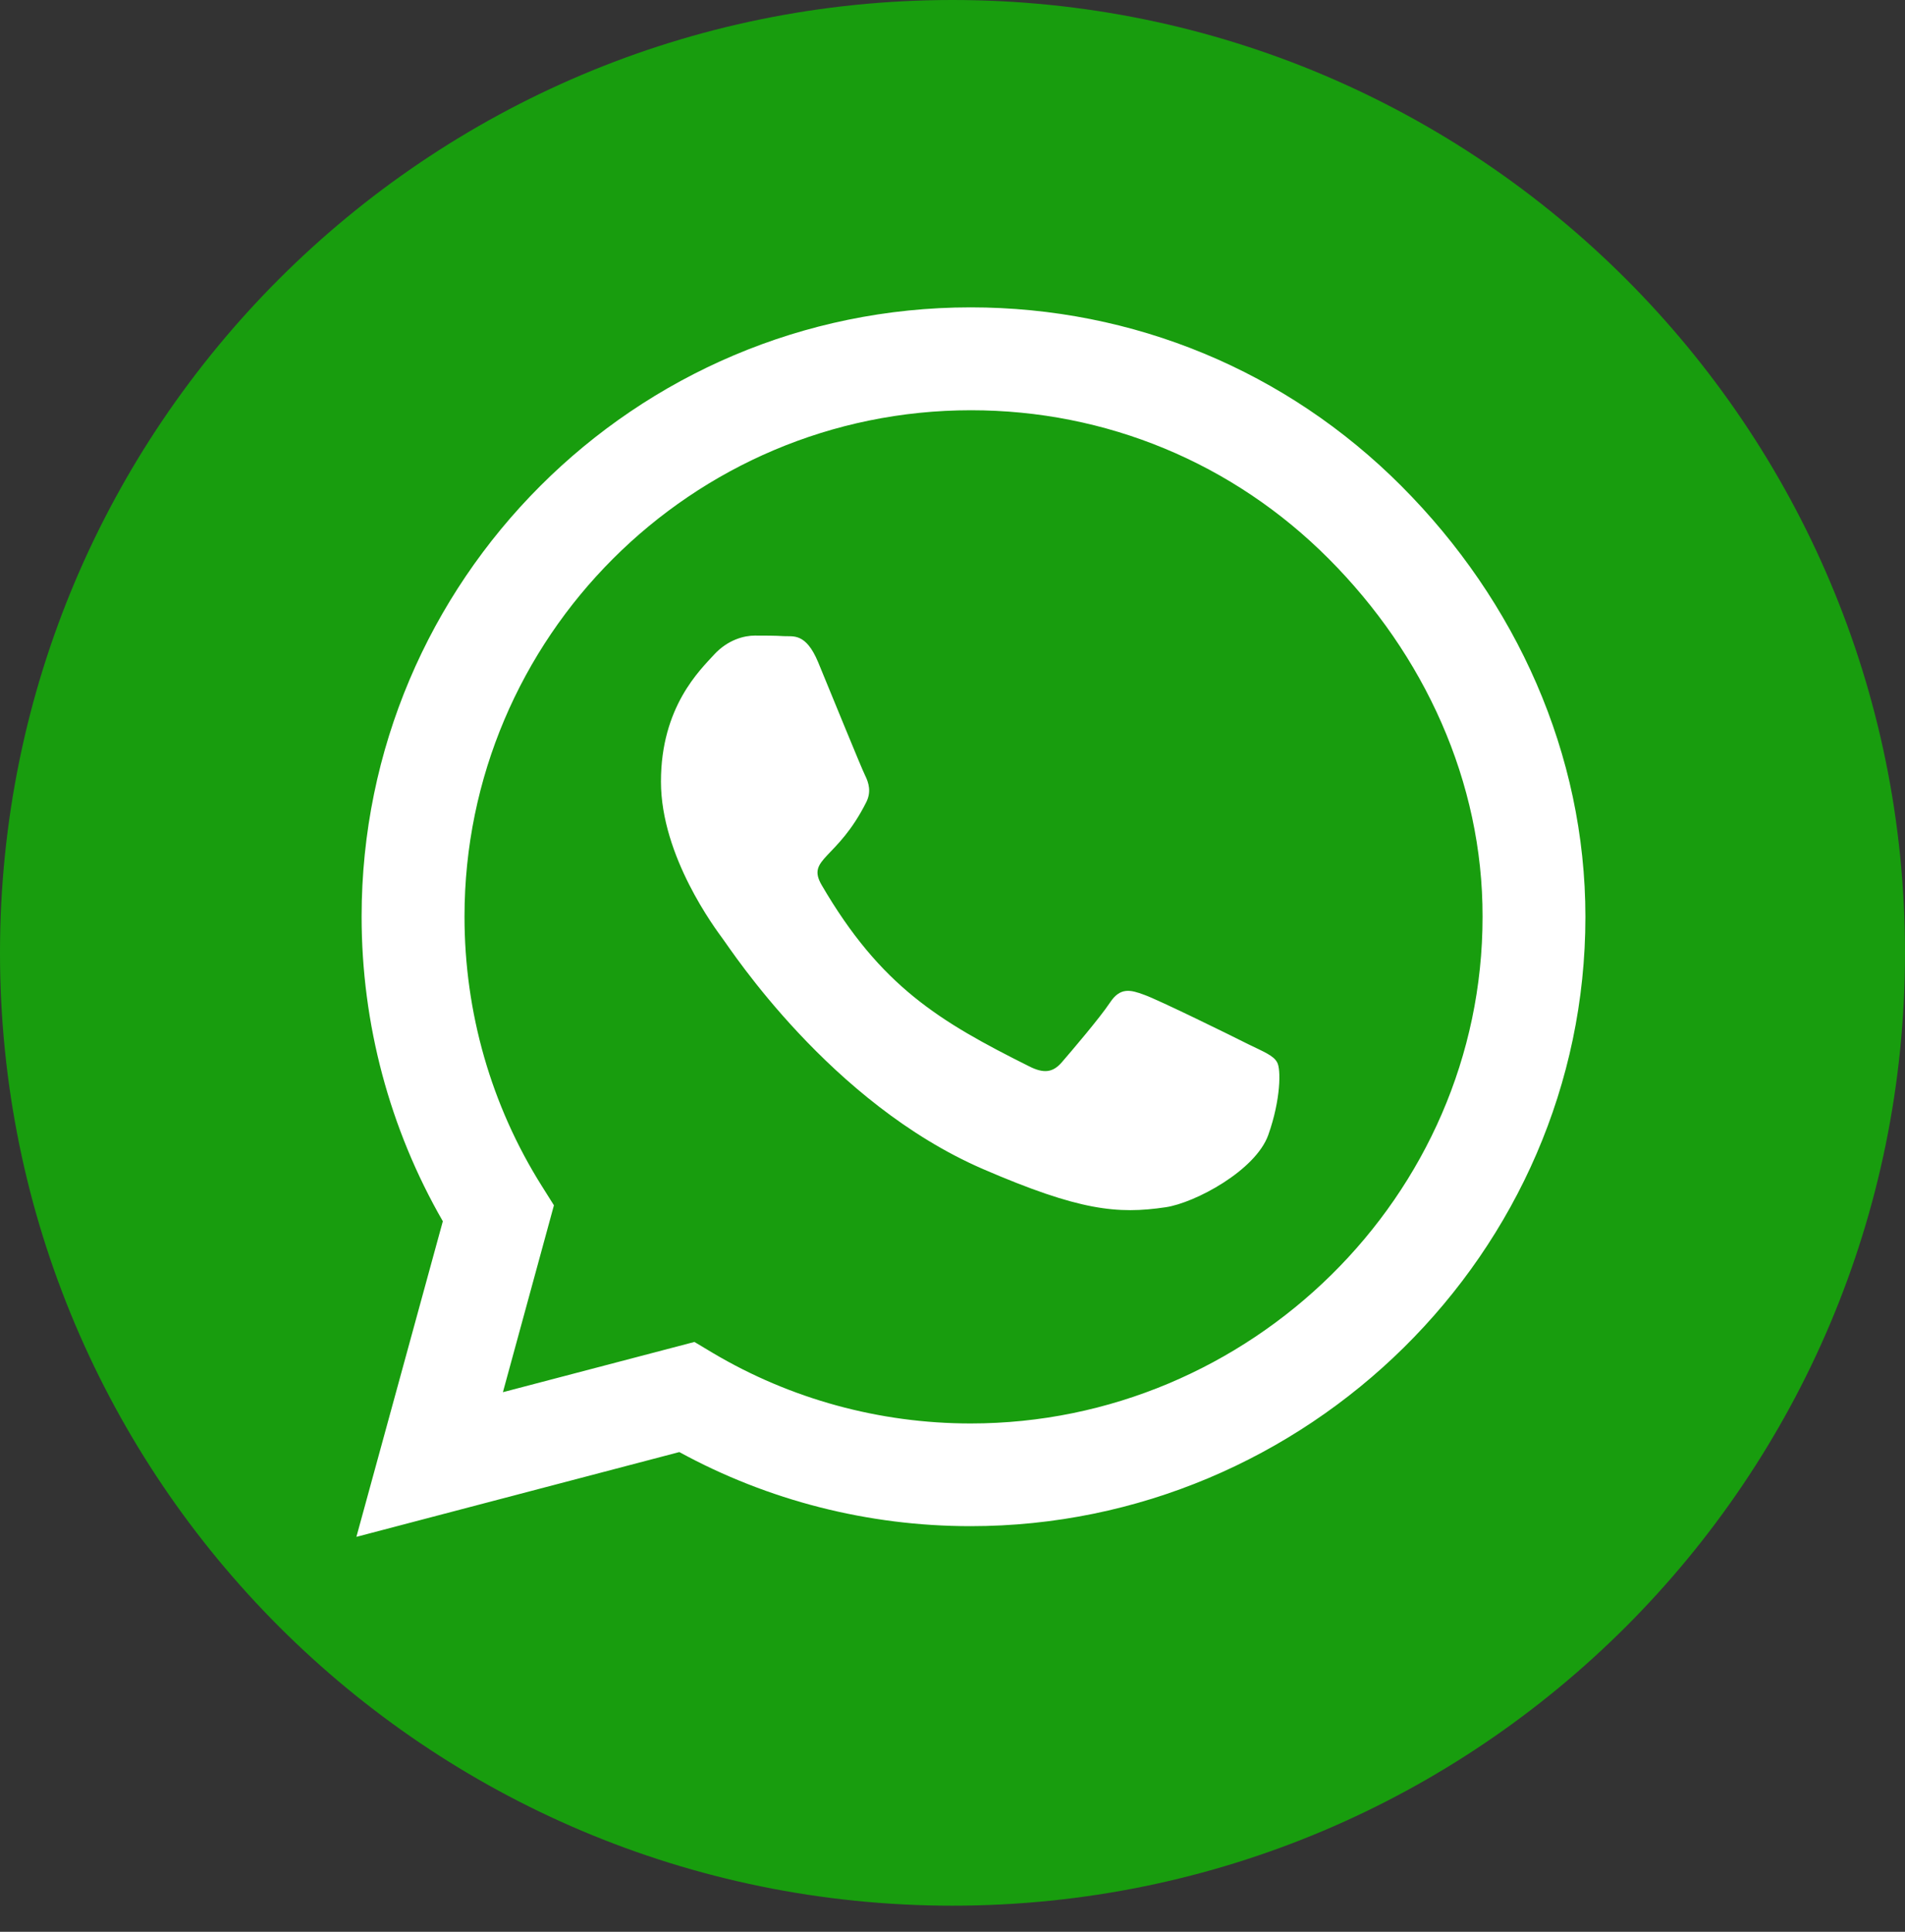
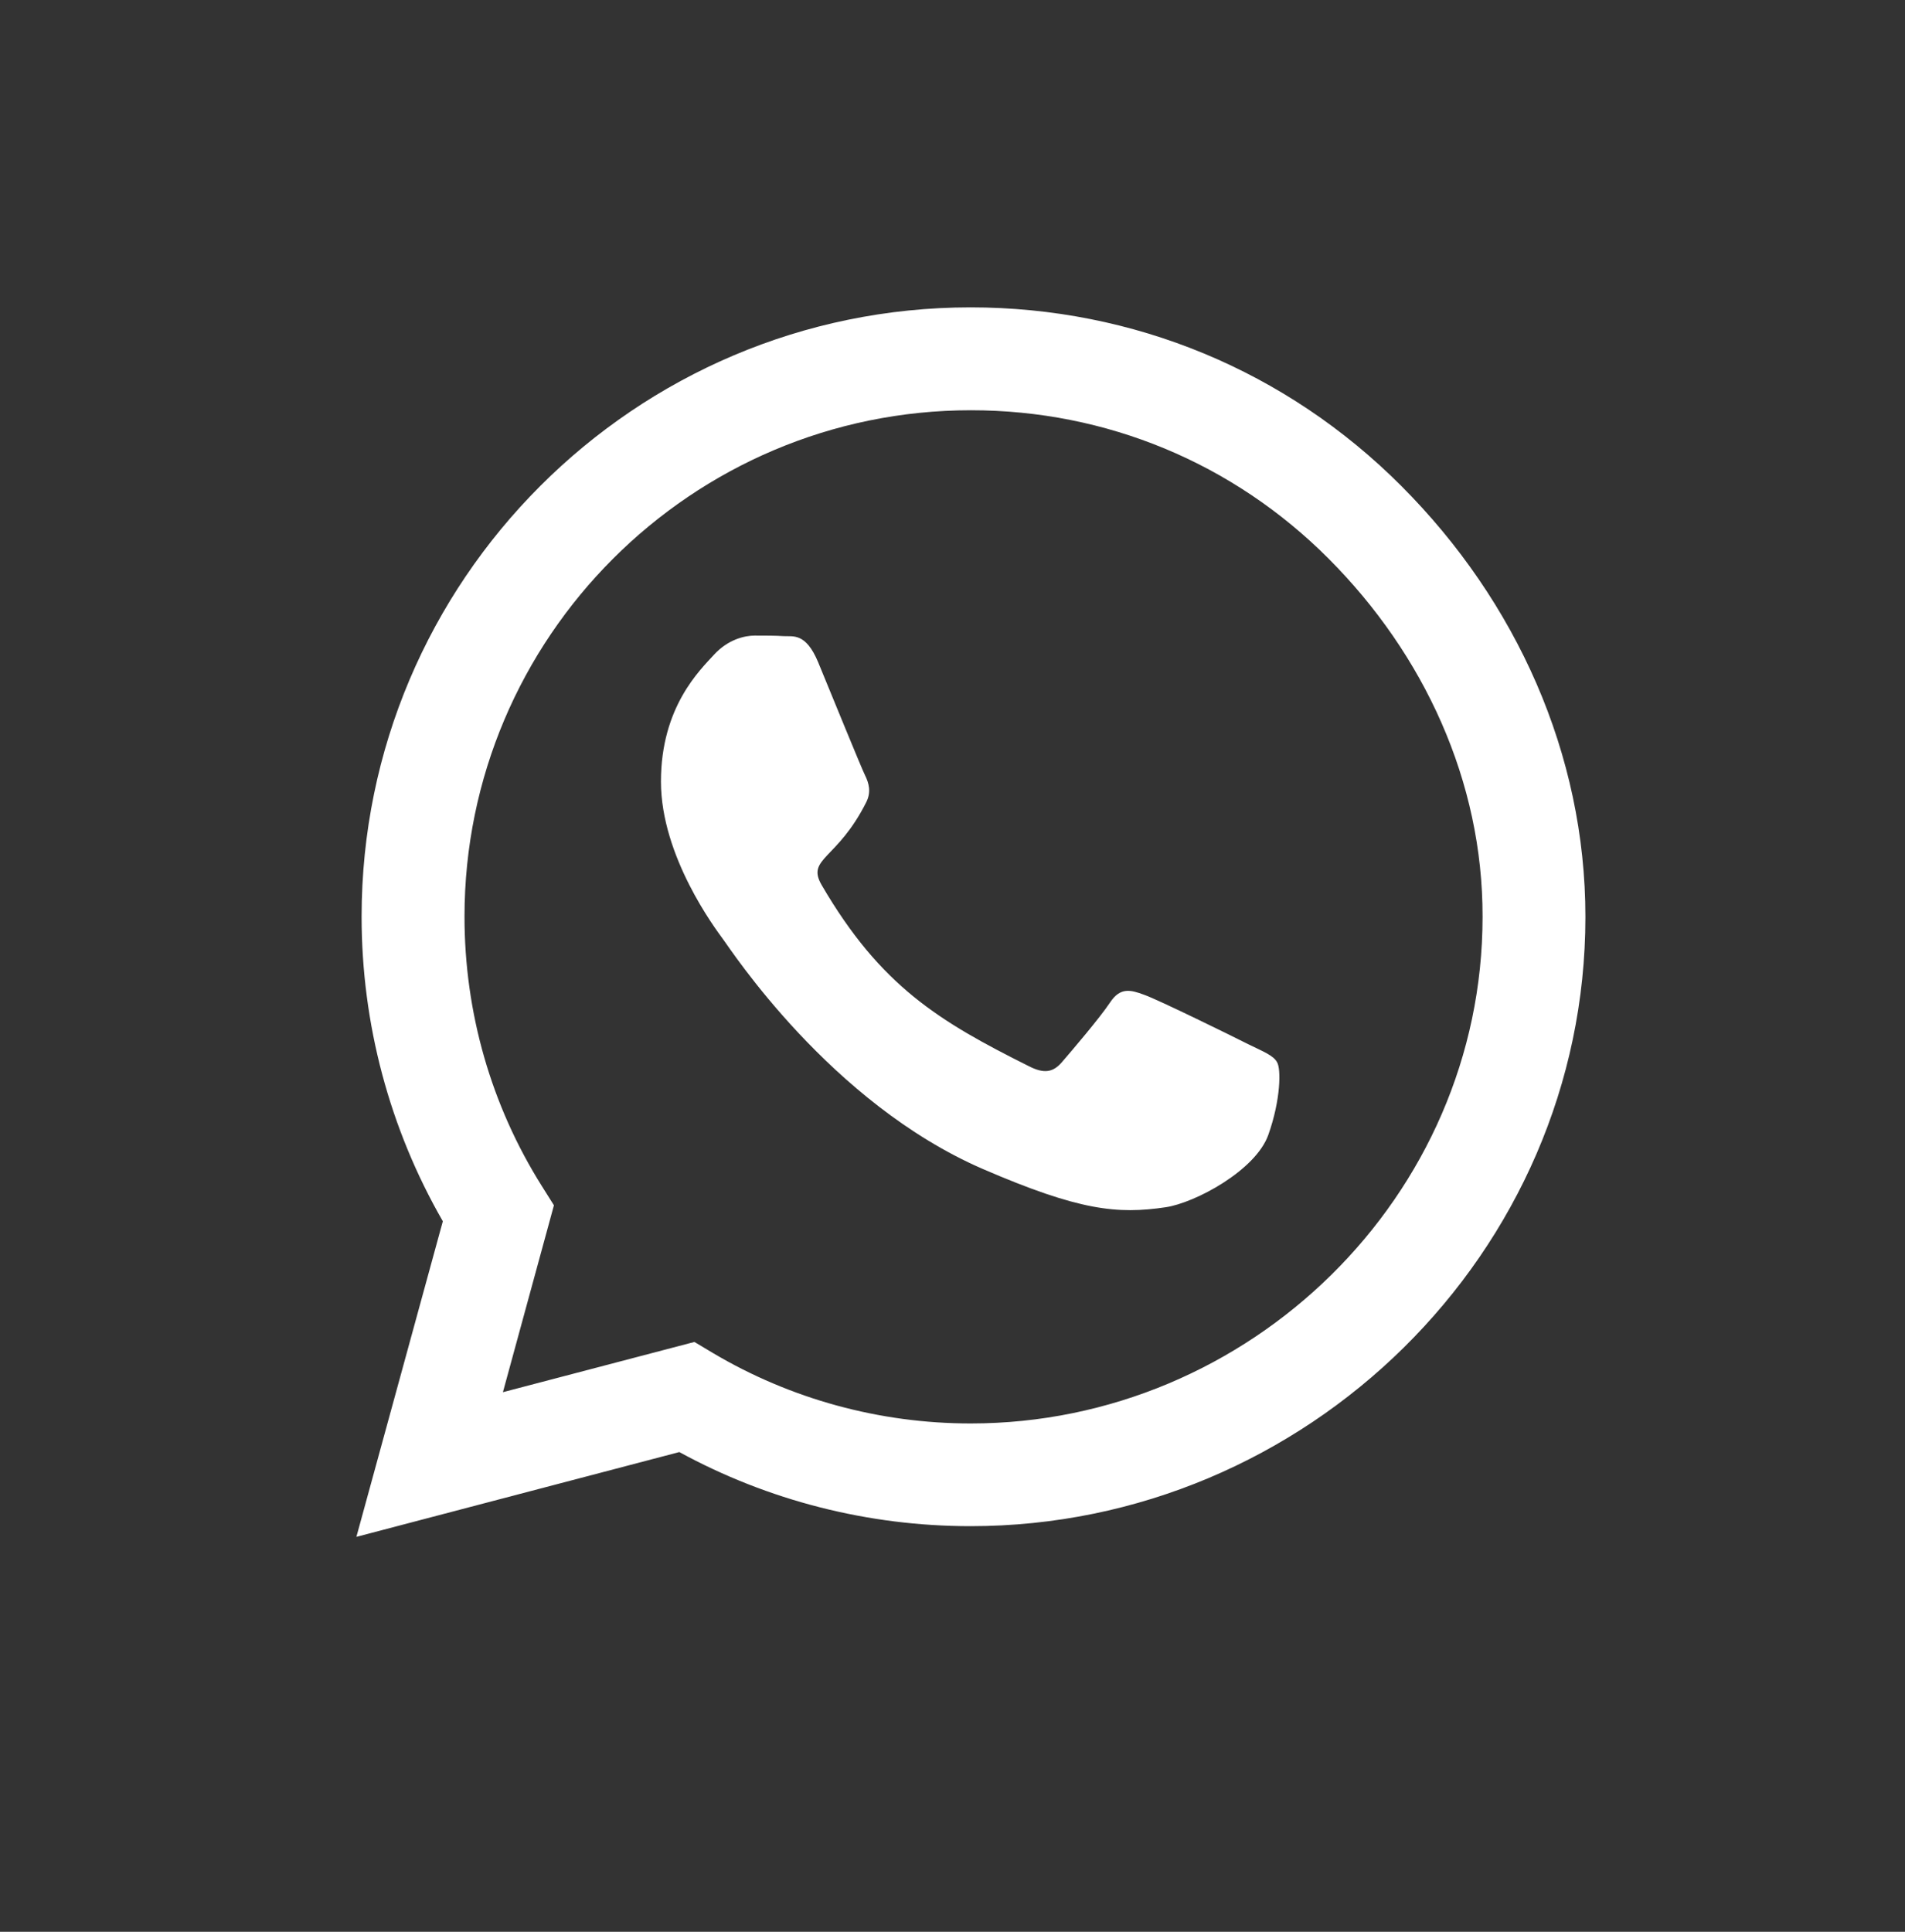
<svg xmlns="http://www.w3.org/2000/svg" width="72" height="73" viewBox="0 0 72 73" fill="none">
  <rect x="0" y="0" width="72" height="73" fill="#333333" stroke="none" />
-   <path d="M36 72.013C55.882 72.013 72 55.892 72 36.006C72 16.121 55.882 0 36 0C16.118 0 0 16.121 0 36.006C0 55.892 16.118 72.013 36 72.013Z" fill="#189D0E" />
  <path d="M52.965 18.366C48.62 14.011 42.835 11.615 36.686 11.615C23.994 11.615 13.667 21.945 13.667 34.638C13.667 38.693 14.725 42.655 16.737 46.15L13.47 58.076L25.675 54.872C29.034 56.707 32.819 57.672 36.675 57.672H36.686C49.367 57.672 59.921 47.343 59.921 34.649C59.922 28.498 57.31 22.721 52.965 18.366ZM36.687 53.791C33.244 53.791 29.875 52.868 26.94 51.126L26.246 50.711L19.008 52.609L20.936 45.547L20.48 44.821C18.561 41.772 17.556 38.256 17.556 34.637C17.556 24.091 26.141 15.503 36.697 15.503C41.81 15.503 46.609 17.494 50.218 21.114C53.827 24.733 56.045 29.534 56.034 34.647C56.034 45.205 47.231 53.791 36.687 53.791ZM47.179 39.46C46.608 39.17 43.778 37.78 43.249 37.594C42.721 37.397 42.338 37.304 41.954 37.884C41.569 38.465 40.47 39.751 40.129 40.145C39.797 40.528 39.454 40.581 38.884 40.289C35.504 38.599 33.285 37.272 31.055 33.445C30.464 32.429 31.647 32.501 32.746 30.303C32.932 29.92 32.839 29.587 32.694 29.297C32.549 29.006 31.398 26.175 30.922 25.024C30.455 23.904 29.977 24.059 29.626 24.039C29.294 24.018 28.91 24.018 28.526 24.018C28.143 24.018 27.52 24.163 26.992 24.734C26.464 25.315 24.981 26.704 24.981 29.535C24.981 32.367 27.045 35.105 27.325 35.488C27.615 35.871 31.379 41.679 37.154 44.178C40.804 45.755 42.234 45.89 44.06 45.62C45.169 45.454 47.461 44.23 47.937 42.883C48.415 41.534 48.415 40.383 48.269 40.145C48.134 39.885 47.749 39.74 47.179 39.46Z" fill="white" />
</svg>